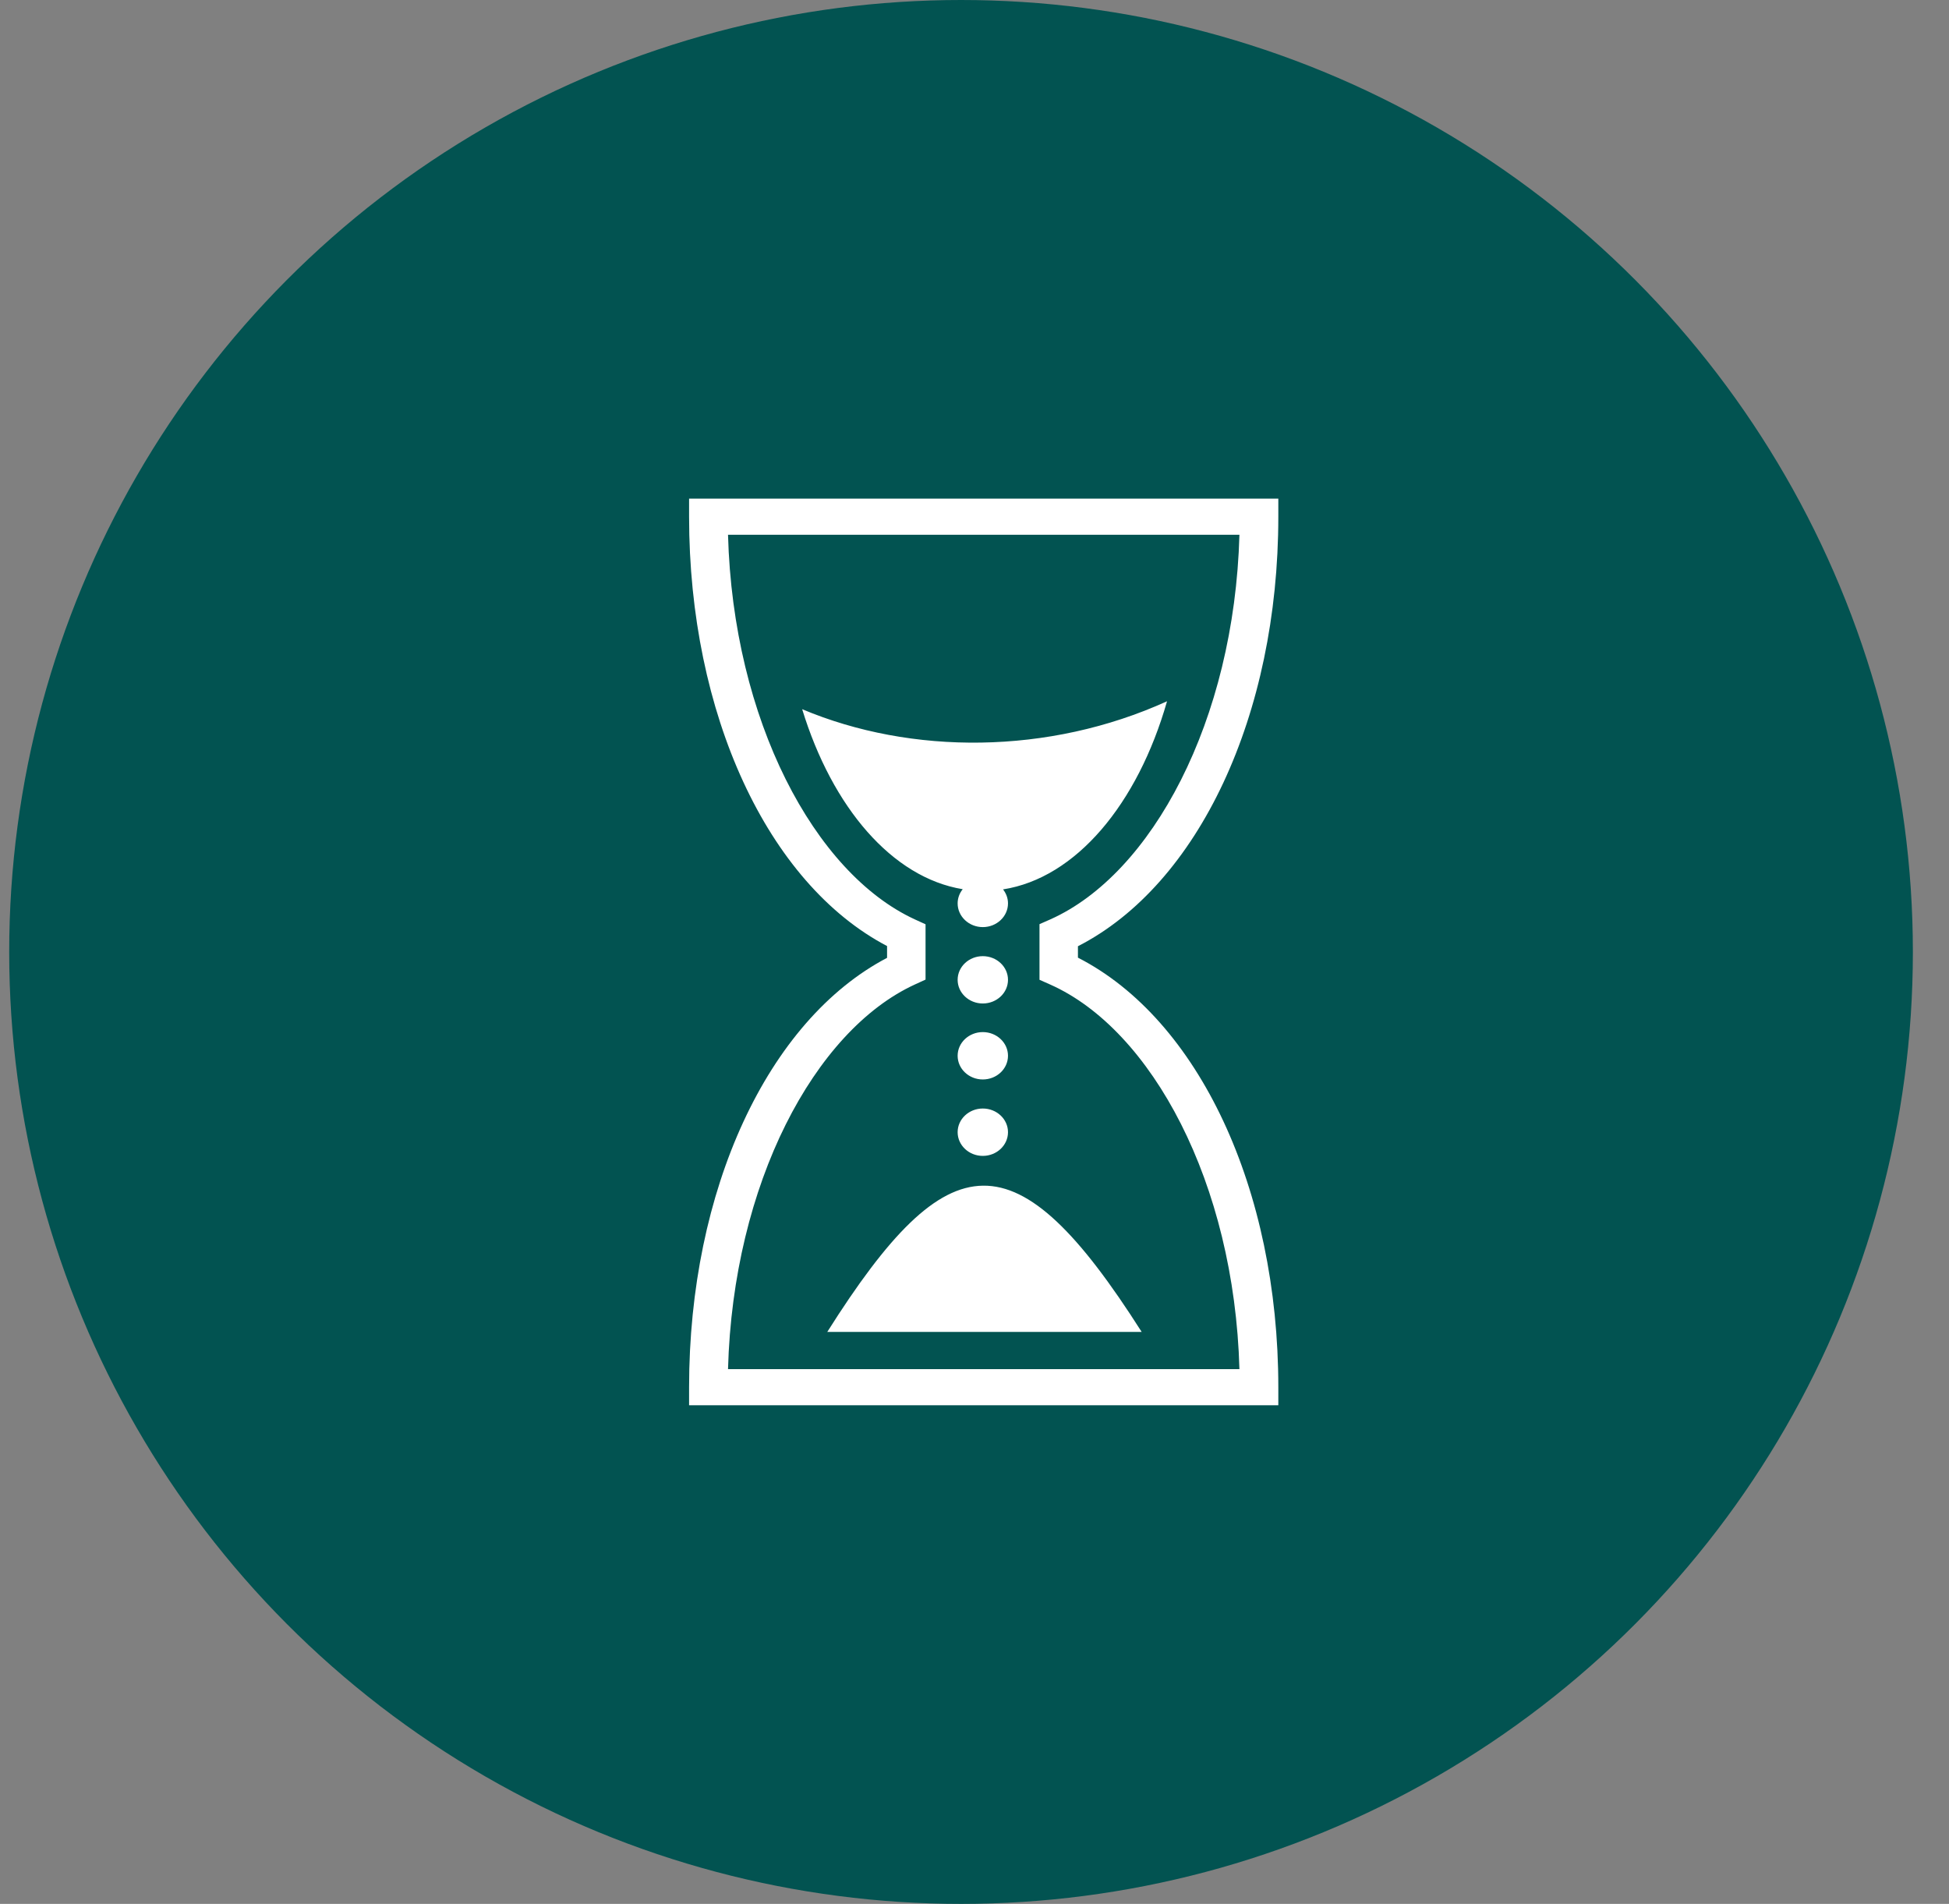
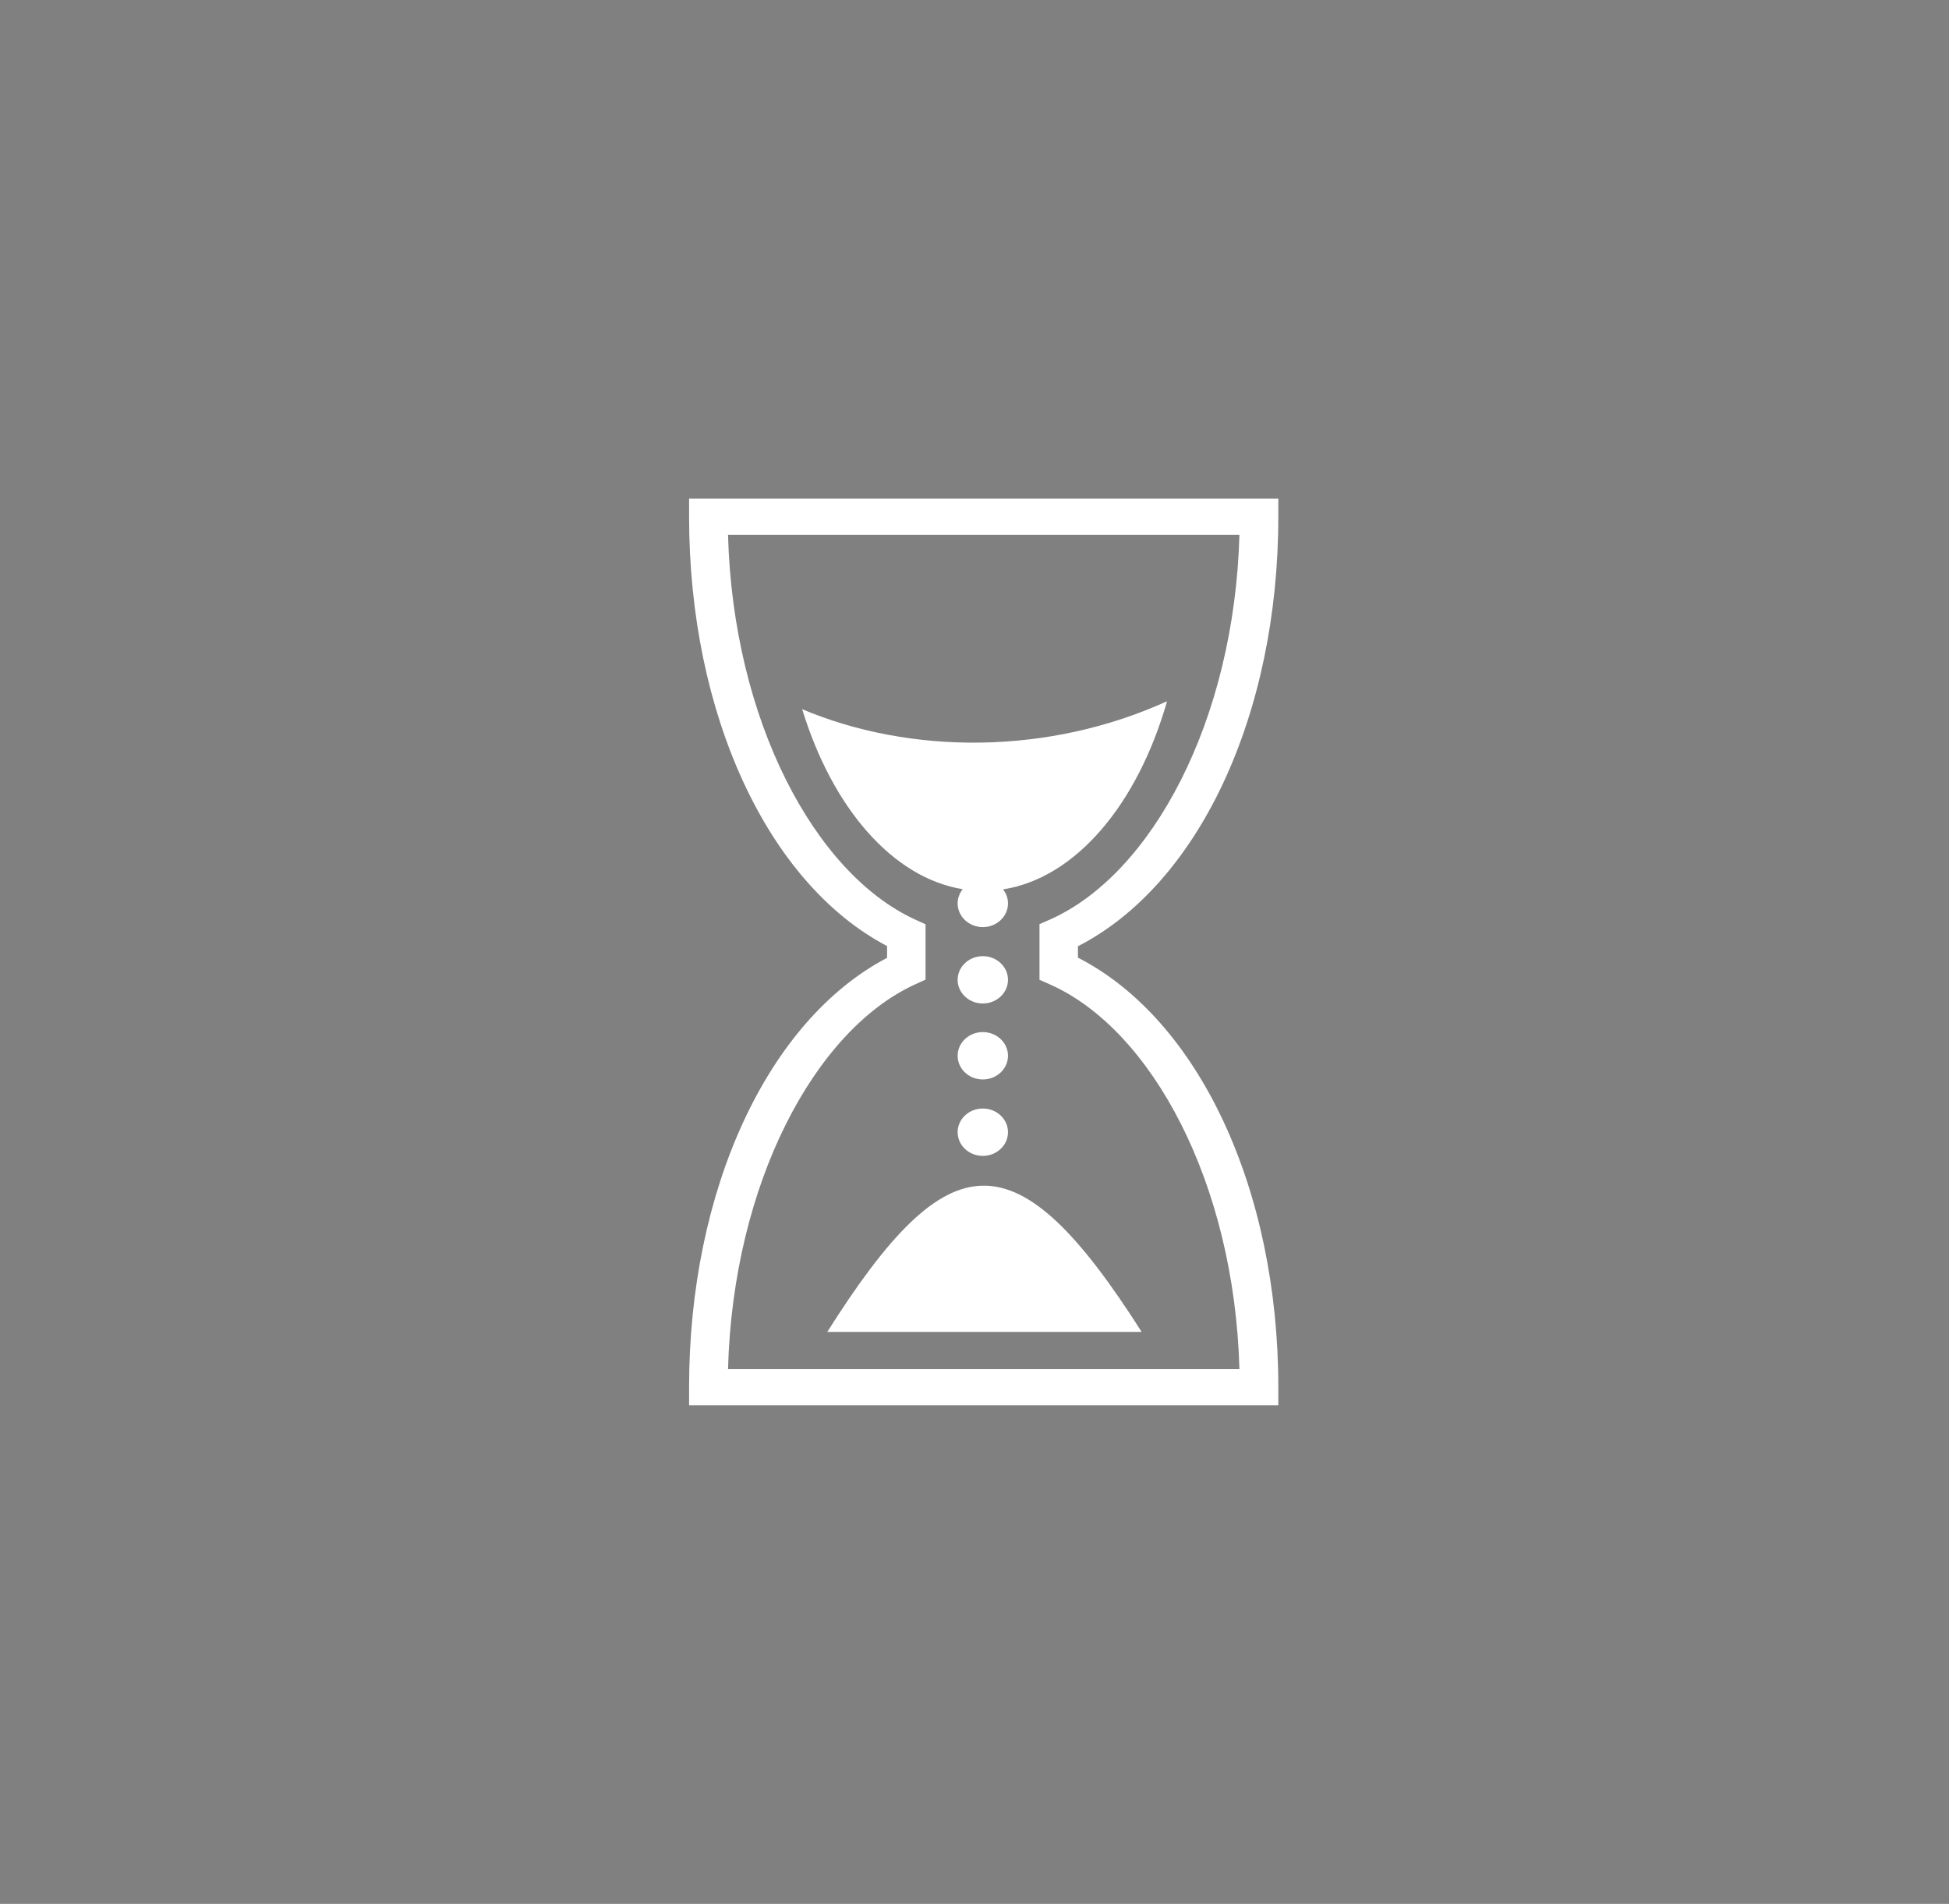
<svg xmlns="http://www.w3.org/2000/svg" width="43" height="42" viewBox="0 0 43 42" fill="none">
  <rect x="0" y="0" width="43" height="42" fill="#808080" stroke="none" />
-   <circle cx="21.203" cy="21" r="21" fill="#025351" />
  <path d="M15.203 11V11.398C15.203 15.746 16.933 19.486 19.571 20.87V21.13C16.933 22.514 15.203 26.253 15.203 30.602V31H28.203V30.602C28.203 26.228 26.444 22.487 23.782 21.126V20.874C26.444 19.513 28.203 15.772 28.203 11.398V11H15.203H15.203ZM16.062 11.797H27.345C27.232 15.91 25.407 19.282 23.177 20.28L22.934 20.387V21.614L23.177 21.722C25.407 22.719 27.232 26.09 27.345 30.203H16.062C16.173 26.113 17.971 22.736 20.182 21.719L20.42 21.61V20.39L20.182 20.281C17.972 19.263 16.173 15.887 16.062 11.797ZM25.748 15.47C23.136 16.656 20.102 16.657 17.698 15.645C18.363 17.815 19.685 19.361 21.24 19.616C21.167 19.706 21.128 19.816 21.128 19.929C21.128 20.217 21.377 20.452 21.683 20.452C21.99 20.452 22.239 20.217 22.239 19.929C22.239 19.813 22.198 19.707 22.13 19.62C23.736 19.369 25.099 17.741 25.748 15.47ZM21.683 21.093C21.377 21.093 21.128 21.327 21.128 21.615C21.128 21.903 21.377 22.137 21.683 22.137C21.99 22.137 22.239 21.903 22.239 21.615C22.239 21.327 21.99 21.093 21.683 21.093ZM21.683 22.768C21.377 22.768 21.128 23.002 21.128 23.29C21.128 23.579 21.377 23.813 21.683 23.813C21.99 23.813 22.239 23.579 22.239 23.29C22.239 23.002 21.99 22.768 21.683 22.768ZM21.683 24.454C21.377 24.454 21.128 24.688 21.128 24.976C21.128 25.265 21.377 25.499 21.683 25.499C21.99 25.499 22.239 25.265 22.239 24.976C22.239 24.688 21.99 24.454 21.683 24.454ZM21.689 26.156C20.637 26.168 19.595 27.255 18.252 29.382H25.188C23.805 27.207 22.741 26.144 21.689 26.156Z" fill="white" />
</svg>